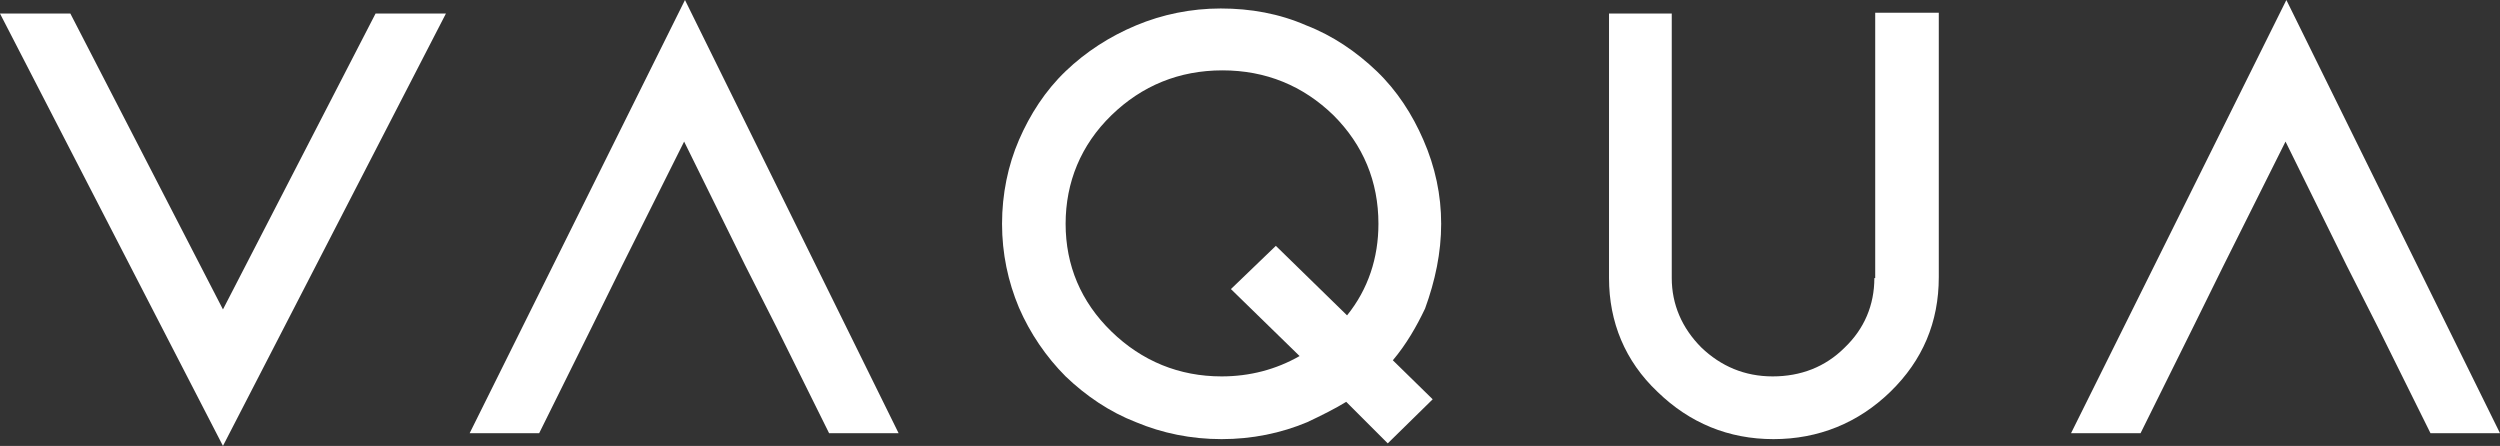
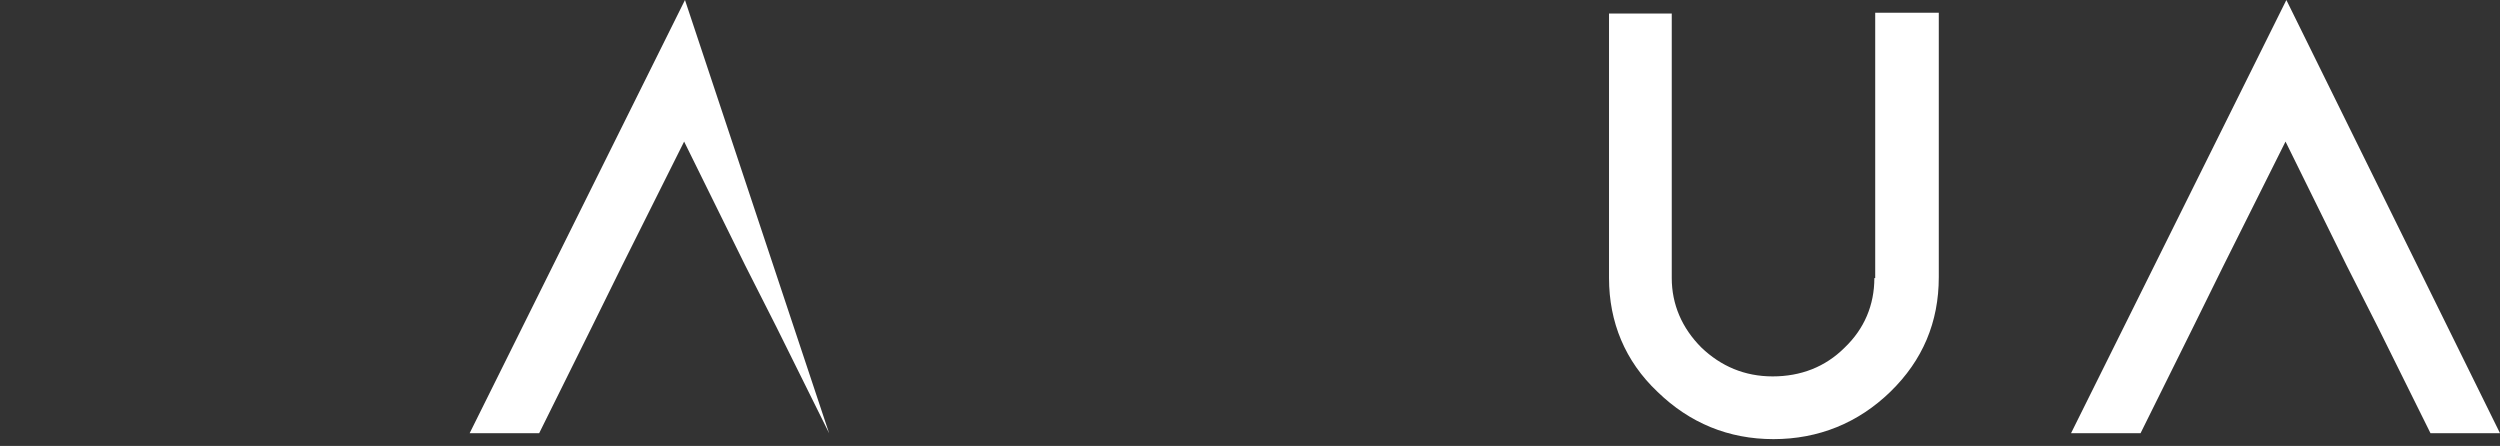
<svg xmlns="http://www.w3.org/2000/svg" id="Calque_1" data-name="Calque 1" viewBox="0 0 294.9 52.6">
  <rect x="0" y="0" width="294.9" height="52.6" fill="#333333" stroke="none" />
  <defs>
    <style>
      .cls-1 {
        fill: #fff;
        stroke-width: 0px;
      }
    </style>
  </defs>
-   <polygon class="cls-1" points="26.3 36.5 8.3 1.6 0 1.6 26.3 52.6 52.6 1.6 44.3 1.6 26.3 36.5" />
-   <path class="cls-1" d="m91.6,38.6l6.2,12.5h8.2L80.8,0l-25.4,51.1h8.2l6.2-12.5,3.6-7.3,7.3-14.6,7.2,14.6,3.7,7.3h0Z" />
-   <path class="cls-1" d="m170,26.4c0-3.4-.7-6.7-2.1-9.9-1.3-3-3.1-5.8-5.5-8.1s-5.2-4.2-8.3-5.4c-3.2-1.4-6.6-2-10.1-2s-6.9.7-10,2-5.9,3.1-8.3,5.4c-2.4,2.3-4.2,5.1-5.5,8.1s-2,6.4-2,9.9.7,6.8,2,9.9c1.3,3,3.2,5.8,5.5,8.1,2.4,2.3,5.2,4.2,8.3,5.4,3.1,1.3,6.5,2,10.1,2s7-.7,10.1-2c1.7-.8,3.3-1.6,4.6-2.4l4.9,4.9,5.3-5.2-4.7-4.6c1.6-1.9,2.8-4,3.8-6.1,1.2-3.3,1.9-6.6,1.9-10h0Zm-7.4,0c0,4-1.2,7.7-3.7,10.8l-8.4-8.2-5.3,5.1,8.1,7.9c-2.8,1.6-5.9,2.4-9.2,2.4-5,0-9.4-1.8-13-5.3s-5.4-7.8-5.4-12.7,1.8-9.3,5.4-12.8c3.6-3.5,8-5.3,13.1-5.3s9.5,1.8,13.1,5.3c3.5,3.5,5.3,7.8,5.3,12.8h0Z" />
+   <path class="cls-1" d="m91.6,38.6l6.2,12.5L80.8,0l-25.4,51.1h8.2l6.2-12.5,3.6-7.3,7.3-14.6,7.2,14.6,3.7,7.3h0Z" />
  <path class="cls-1" d="m221.1,32.8c0,3.2-1.2,6-3.5,8.2-2.3,2.3-5.2,3.4-8.5,3.4s-6.1-1.2-8.4-3.4c-2.3-2.3-3.5-5.1-3.5-8.2V1.6h-7.4v31.2c0,5.2,1.9,9.8,5.7,13.4,3.8,3.7,8.4,5.6,13.7,5.6s10-1.9,13.8-5.6,5.7-8.2,5.7-13.5V1.5h-7.5v31.3h-.1Z" />
  <path class="cls-1" d="m280.5,38.6l6.2,12.5h8.2L269.7,0l-25.4,51.1h8.2l6.2-12.5,3.6-7.3,7.3-14.6,7.2,14.6,3.7,7.3h0Z" />
</svg>